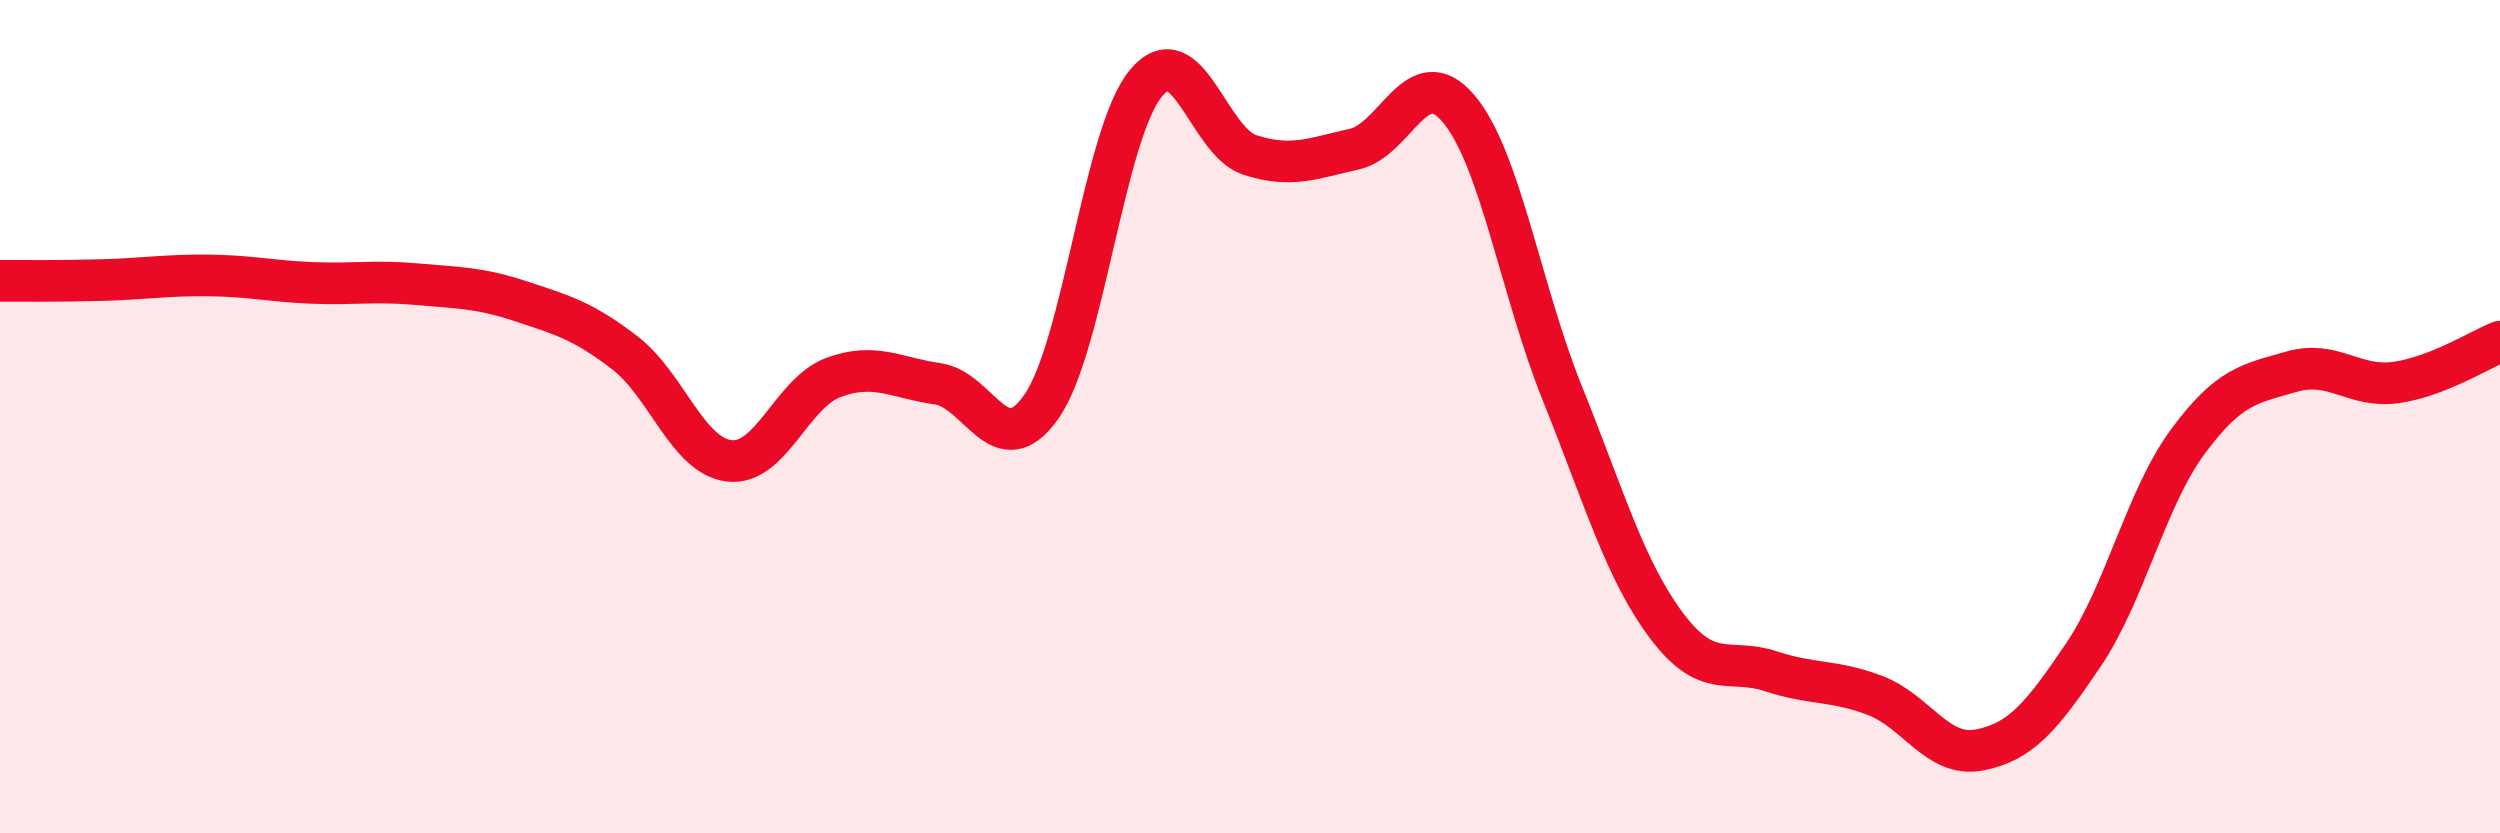
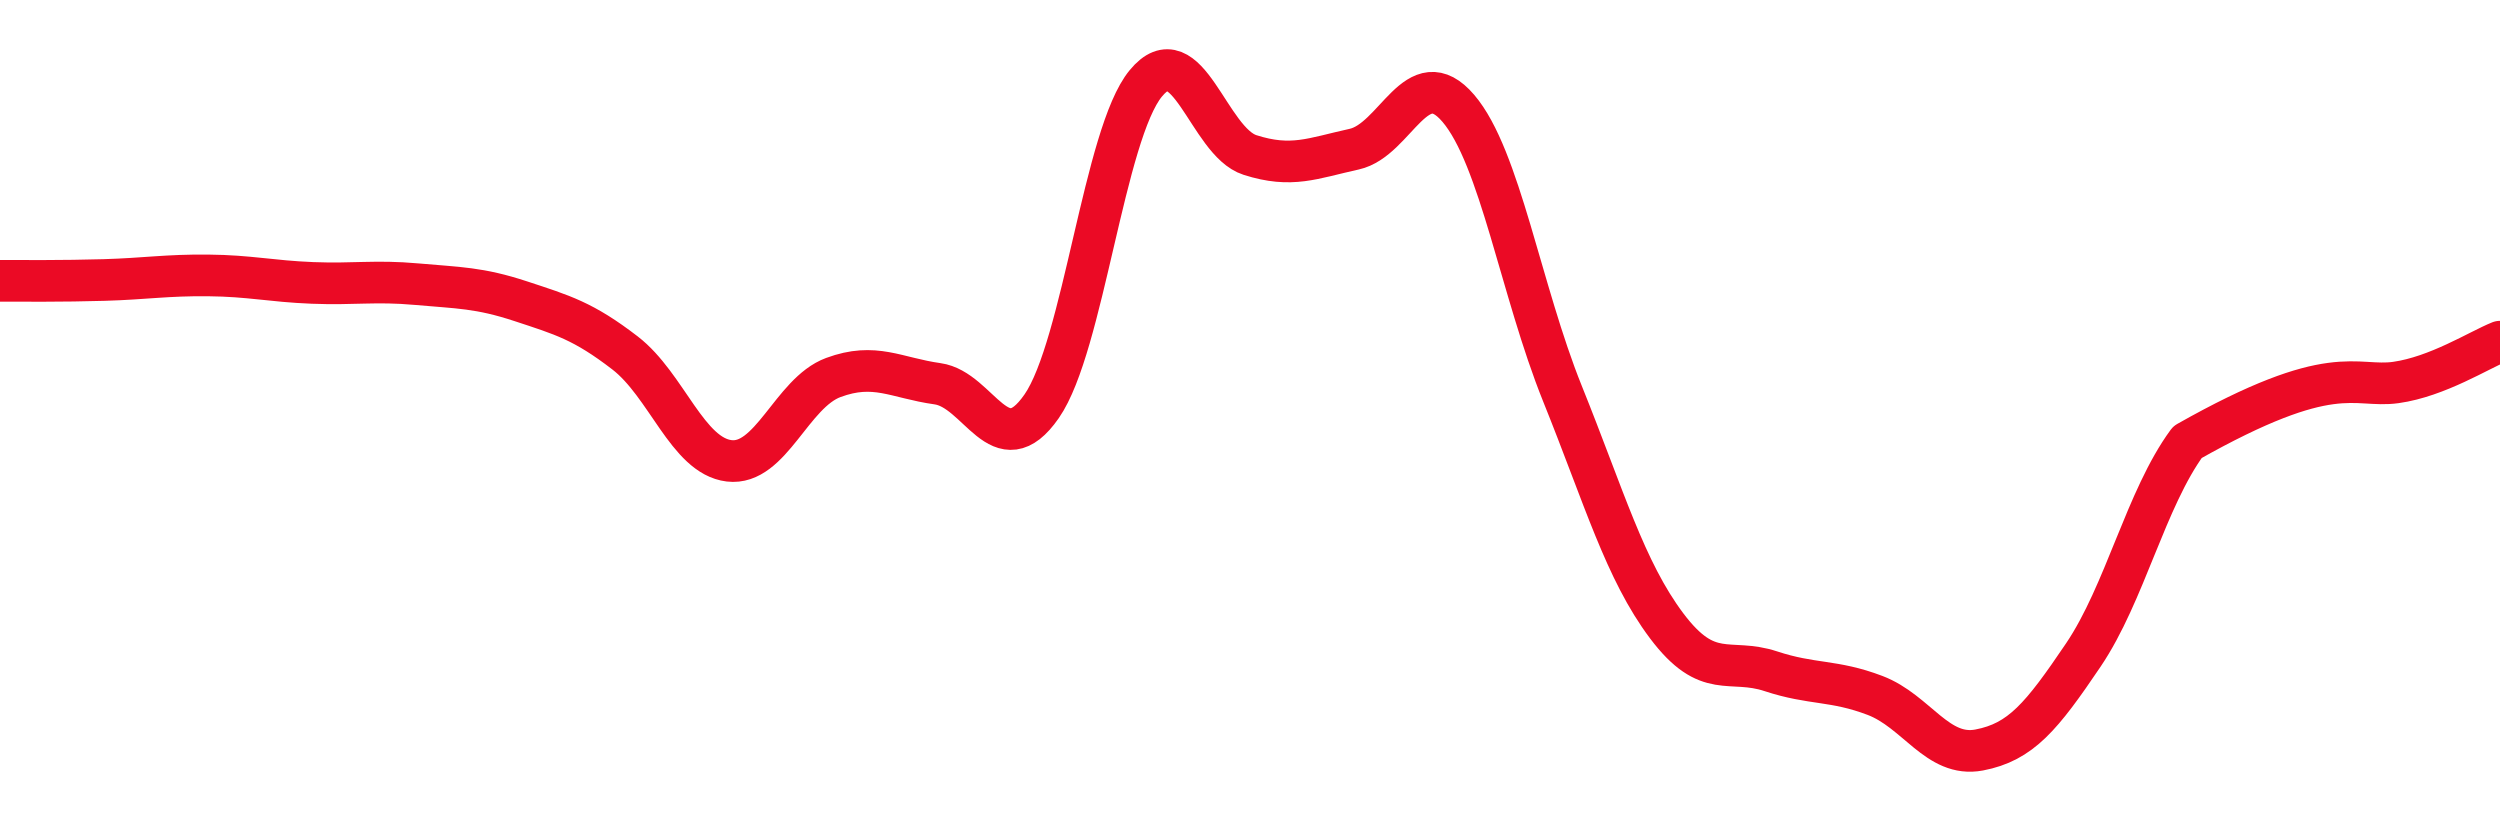
<svg xmlns="http://www.w3.org/2000/svg" width="60" height="20" viewBox="0 0 60 20">
-   <path d="M 0,6.74 C 0.5,6.74 1.5,6.75 2.5,6.72 C 3.5,6.69 4,6.6 5,6.61 C 6,6.62 6.5,6.75 7.5,6.79 C 8.5,6.83 9,6.73 10,6.82 C 11,6.91 11.5,6.9 12.5,7.23 C 13.5,7.56 14,7.7 15,8.47 C 16,9.24 16.5,10.94 17.5,11.06 C 18.5,11.18 19,9.43 20,9.06 C 21,8.69 21.5,9.07 22.5,9.21 C 23.5,9.35 24,11.19 25,9.75 C 26,8.31 26.5,3.21 27.5,2 C 28.5,0.79 29,3.4 30,3.72 C 31,4.04 31.5,3.8 32.5,3.58 C 33.5,3.36 34,1.43 35,2.6 C 36,3.77 36.5,6.97 37.5,9.45 C 38.5,11.93 39,13.69 40,15.02 C 41,16.35 41.5,15.78 42.5,16.11 C 43.5,16.44 44,16.31 45,16.69 C 46,17.07 46.5,18.19 47.5,18 C 48.5,17.81 49,17.2 50,15.72 C 51,14.24 51.5,11.97 52.5,10.61 C 53.5,9.25 54,9.21 55,8.92 C 56,8.63 56.5,9.32 57.5,9.18 C 58.5,9.04 59.5,8.4 60,8.2L60 20L0 20Z" fill="#EB0A25" opacity="0.1" stroke-linecap="round" stroke-linejoin="round" />
-   <path d="M 0,6.74 C 0.5,6.74 1.5,6.75 2.5,6.72 C 3.5,6.69 4,6.6 5,6.61 C 6,6.62 6.5,6.75 7.5,6.79 C 8.5,6.83 9,6.73 10,6.82 C 11,6.91 11.5,6.9 12.5,7.23 C 13.5,7.56 14,7.7 15,8.47 C 16,9.24 16.5,10.94 17.5,11.06 C 18.5,11.18 19,9.43 20,9.06 C 21,8.69 21.5,9.07 22.5,9.21 C 23.5,9.35 24,11.19 25,9.75 C 26,8.31 26.5,3.21 27.5,2 C 28.5,0.79 29,3.4 30,3.72 C 31,4.04 31.5,3.8 32.5,3.58 C 33.5,3.36 34,1.43 35,2.6 C 36,3.77 36.5,6.97 37.5,9.45 C 38.5,11.93 39,13.69 40,15.02 C 41,16.35 41.5,15.78 42.5,16.11 C 43.5,16.44 44,16.31 45,16.69 C 46,17.07 46.5,18.19 47.5,18 C 48.5,17.81 49,17.2 50,15.72 C 51,14.24 51.5,11.97 52.5,10.61 C 53.5,9.25 54,9.21 55,8.92 C 56,8.63 56.5,9.32 57.5,9.18 C 58.5,9.04 59.5,8.4 60,8.2" stroke="#EB0A25" stroke-width="1" fill="none" stroke-linecap="round" stroke-linejoin="round" />
+   <path d="M 0,6.74 C 0.5,6.74 1.5,6.75 2.5,6.72 C 3.5,6.69 4,6.6 5,6.61 C 6,6.62 6.5,6.75 7.5,6.79 C 8.5,6.83 9,6.73 10,6.82 C 11,6.91 11.5,6.9 12.5,7.23 C 13.5,7.56 14,7.7 15,8.47 C 16,9.24 16.5,10.94 17.5,11.06 C 18.5,11.18 19,9.43 20,9.06 C 21,8.69 21.5,9.07 22.5,9.21 C 23.5,9.35 24,11.19 25,9.75 C 26,8.31 26.5,3.21 27.5,2 C 28.5,0.79 29,3.4 30,3.72 C 31,4.04 31.5,3.8 32.5,3.58 C 33.5,3.36 34,1.43 35,2.6 C 36,3.77 36.5,6.97 37.5,9.45 C 38.5,11.93 39,13.69 40,15.02 C 41,16.35 41.5,15.78 42.5,16.11 C 43.5,16.44 44,16.31 45,16.69 C 46,17.07 46.5,18.19 47.5,18 C 48.5,17.81 49,17.2 50,15.72 C 51,14.24 51.5,11.97 52.5,10.61 C 56,8.63 56.5,9.32 57.5,9.18 C 58.5,9.04 59.5,8.4 60,8.2" stroke="#EB0A25" stroke-width="1" fill="none" stroke-linecap="round" stroke-linejoin="round" />
</svg>